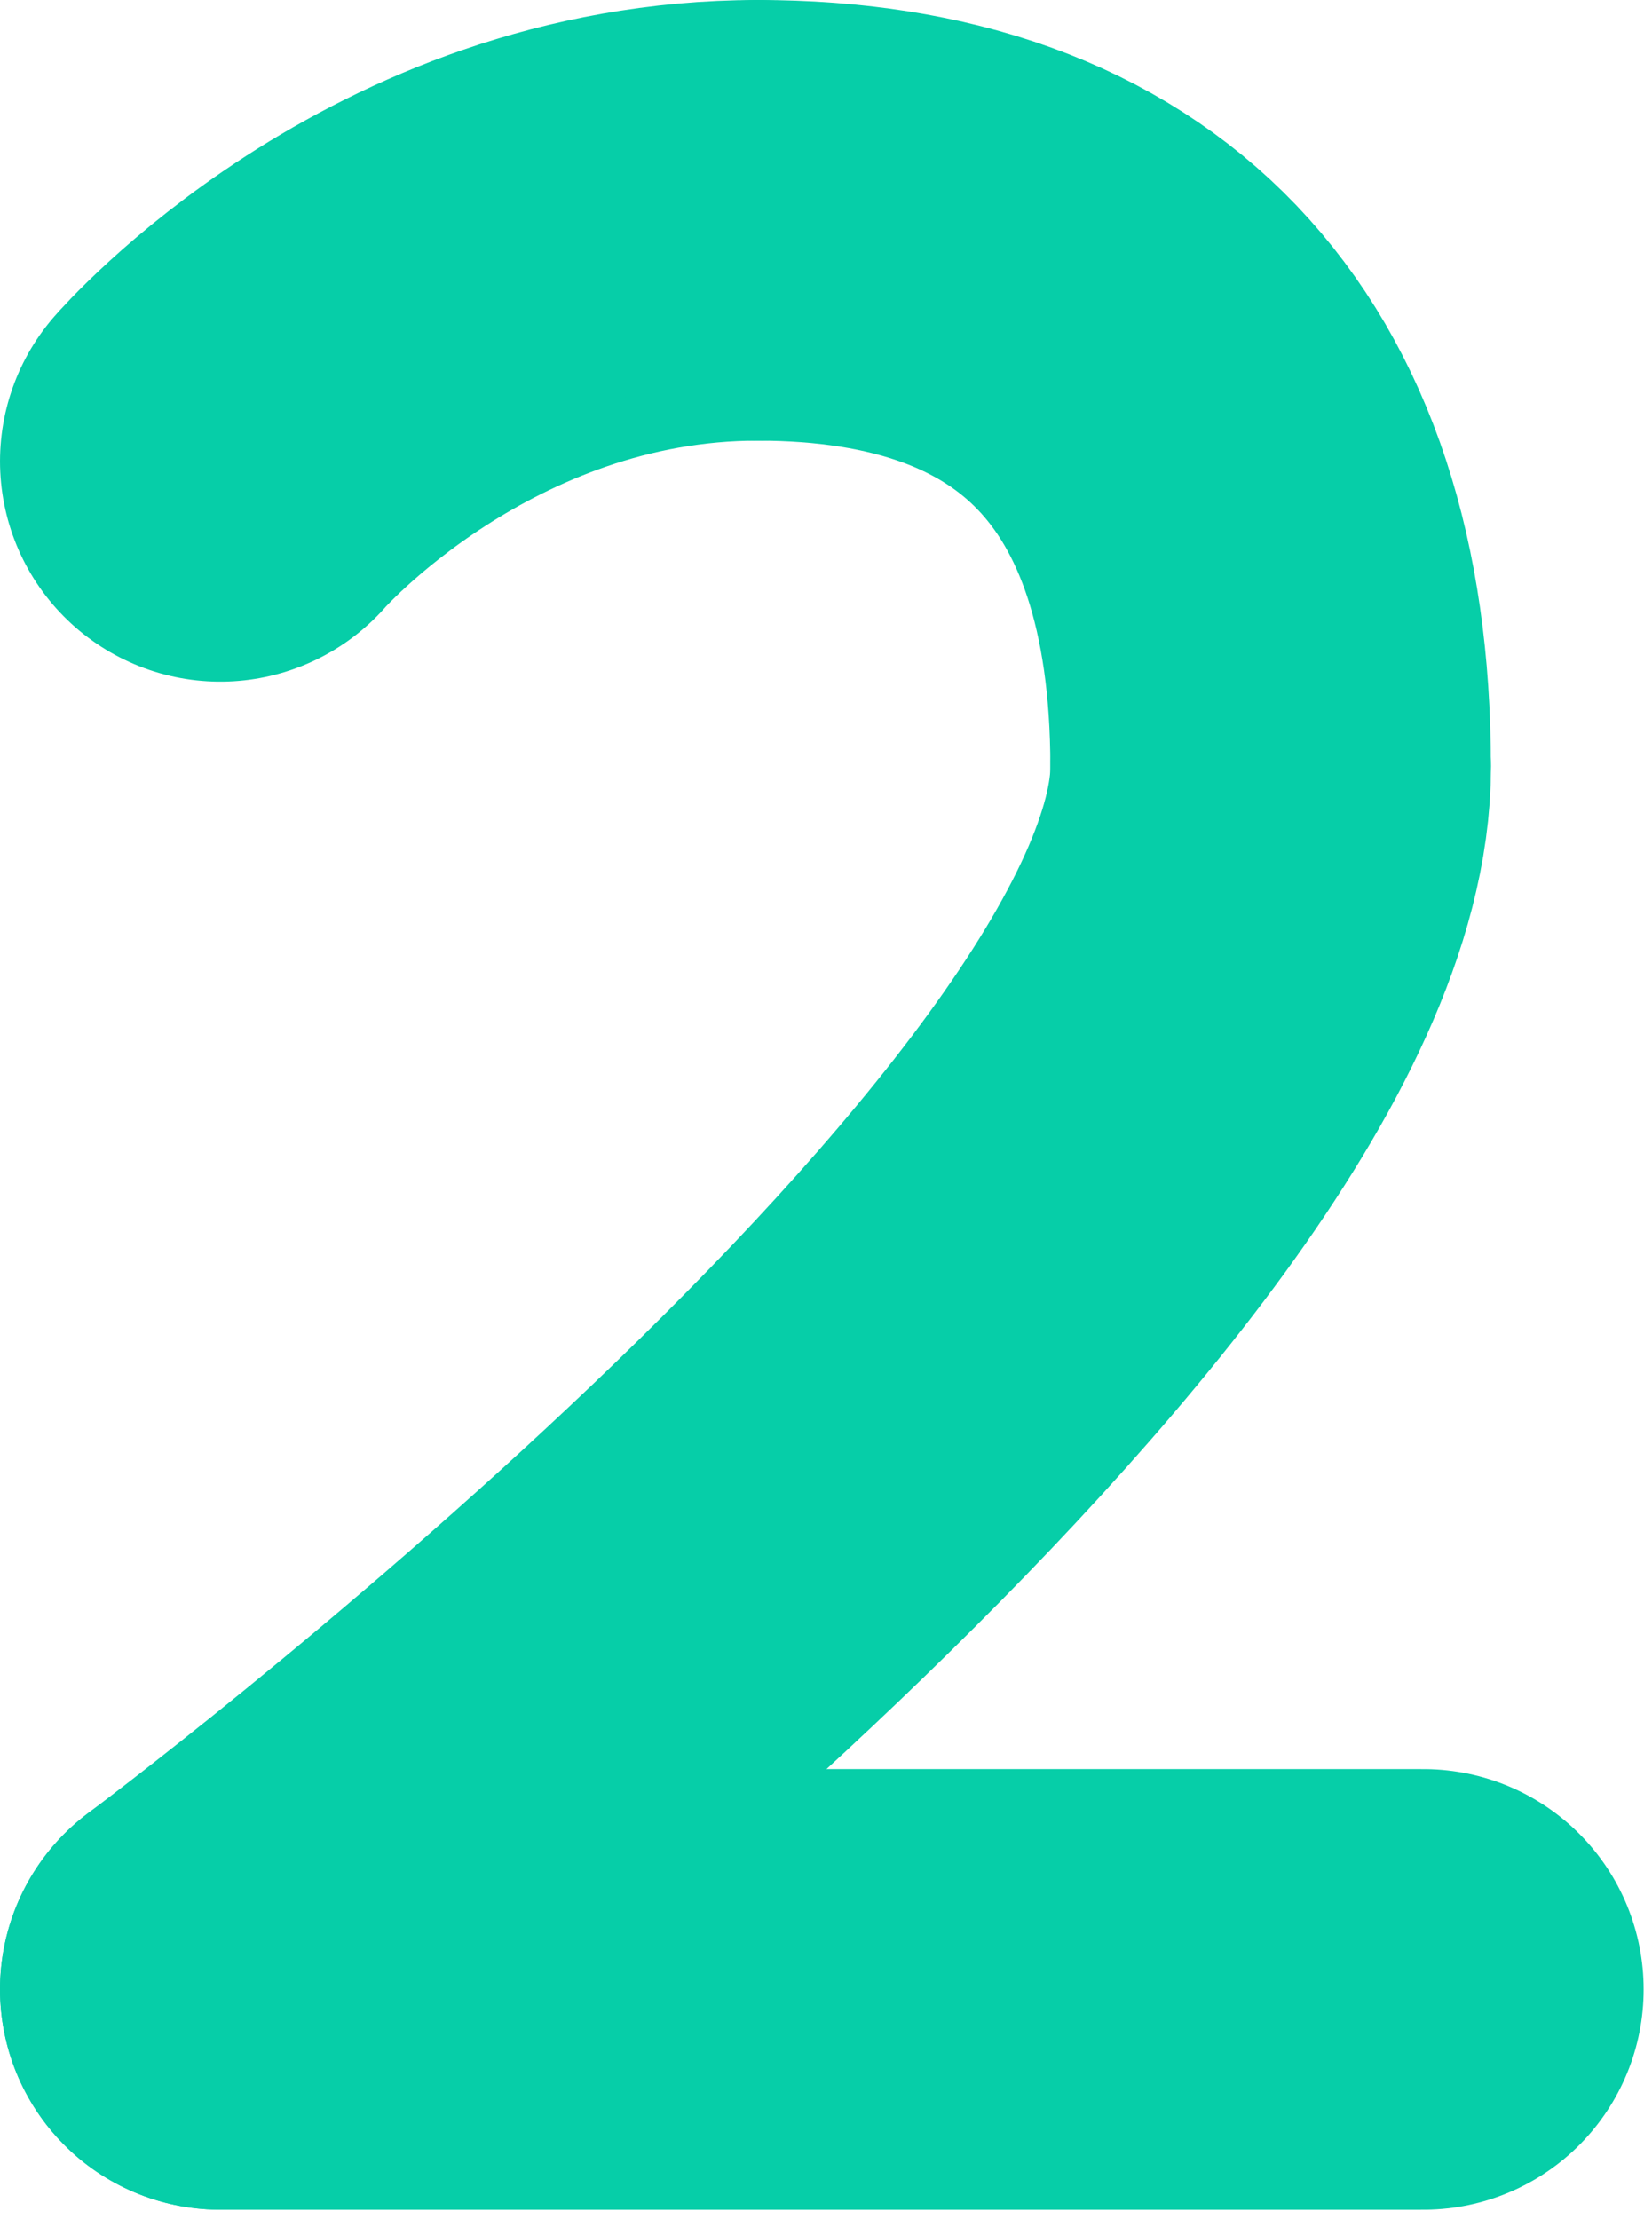
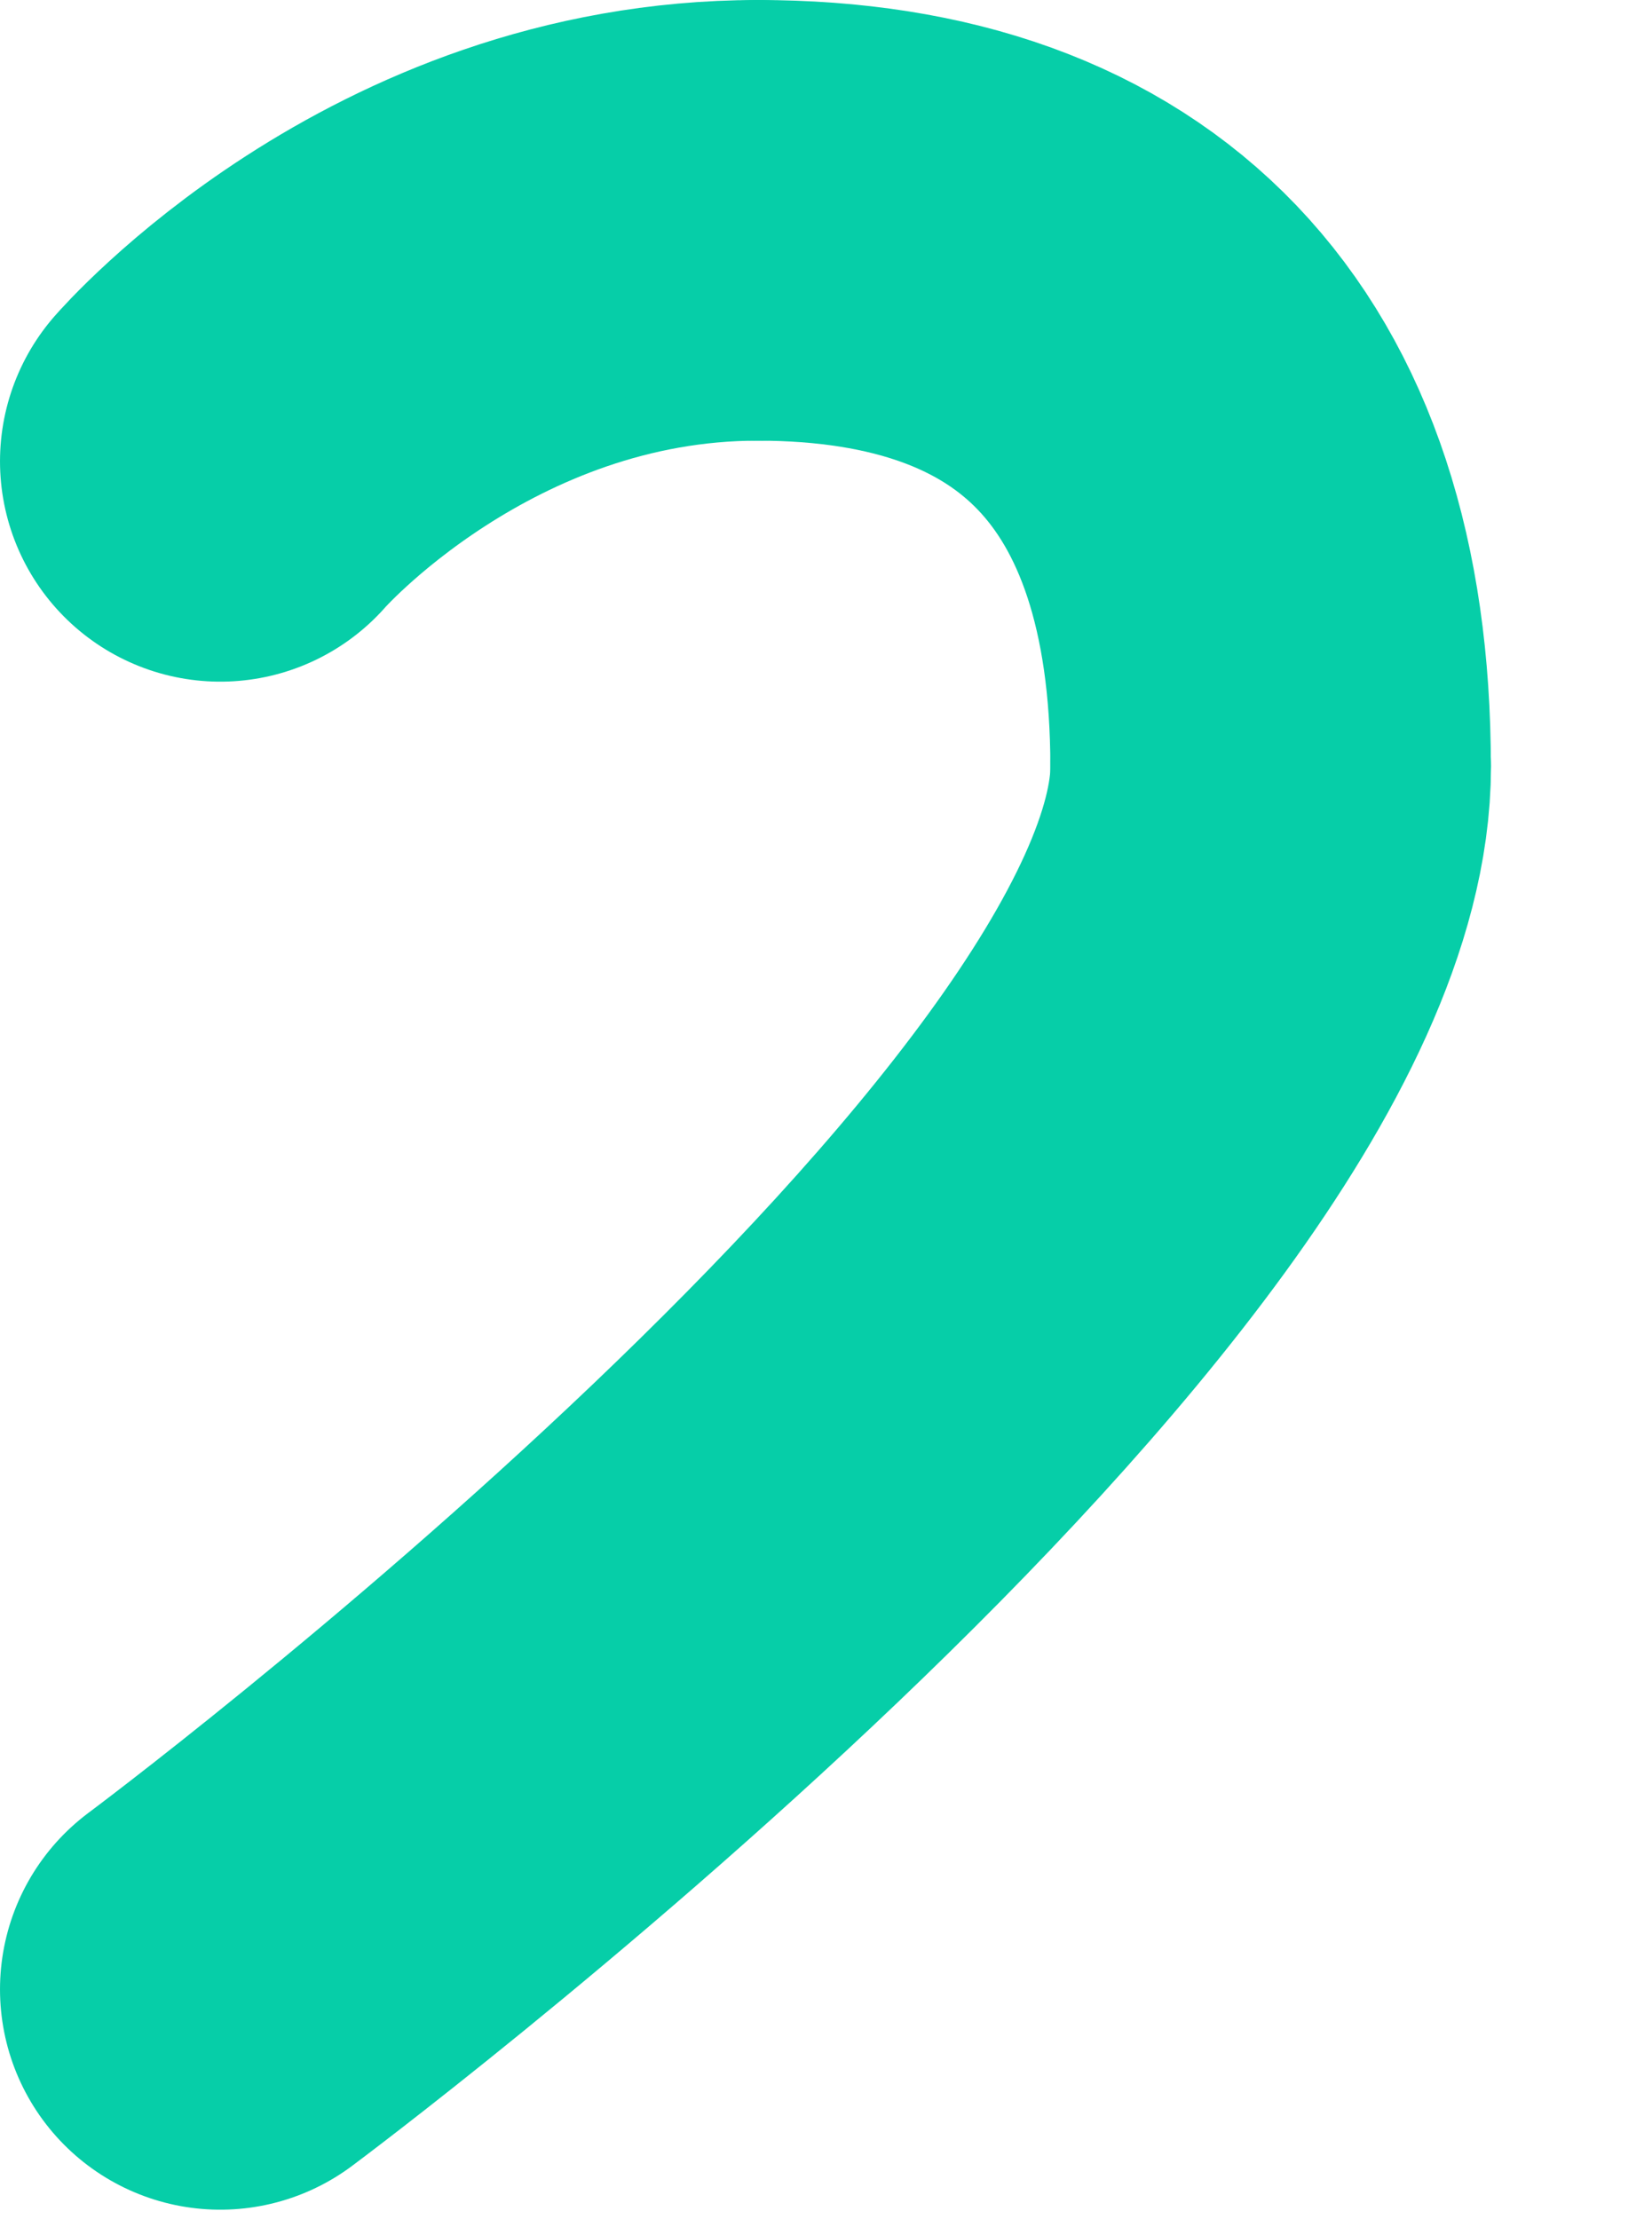
<svg xmlns="http://www.w3.org/2000/svg" width="105" height="141" viewBox="0 0 105 141" fill="none">
  <g style="mix-blend-mode:multiply">
    <path d="M48.165 14C27.289 14 14 29.313 14 29.313" stroke="#06CEA8" stroke-width="27.999" stroke-linecap="round" stroke-linejoin="round" />
  </g>
  <g style="mix-blend-mode:multiply">
    <path d="M80.758 48.673C80.758 25.726 69.032 14 48.156 14" stroke="#06CEA8" stroke-width="27.999" stroke-linecap="round" stroke-linejoin="round" />
  </g>
  <g style="mix-blend-mode:multiply">
    <path d="M14 126.403C14 126.403 80.766 76.693 80.766 48.688" stroke="#06CEA8" stroke-width="27.999" stroke-linecap="round" stroke-linejoin="round" />
  </g>
  <g style="mix-blend-mode:multiply">
-     <path d="M90.469 126.406H14" stroke="#06CEA8" stroke-width="27.999" stroke-linecap="round" stroke-linejoin="round" />
-   </g>
+     </g>
</svg>